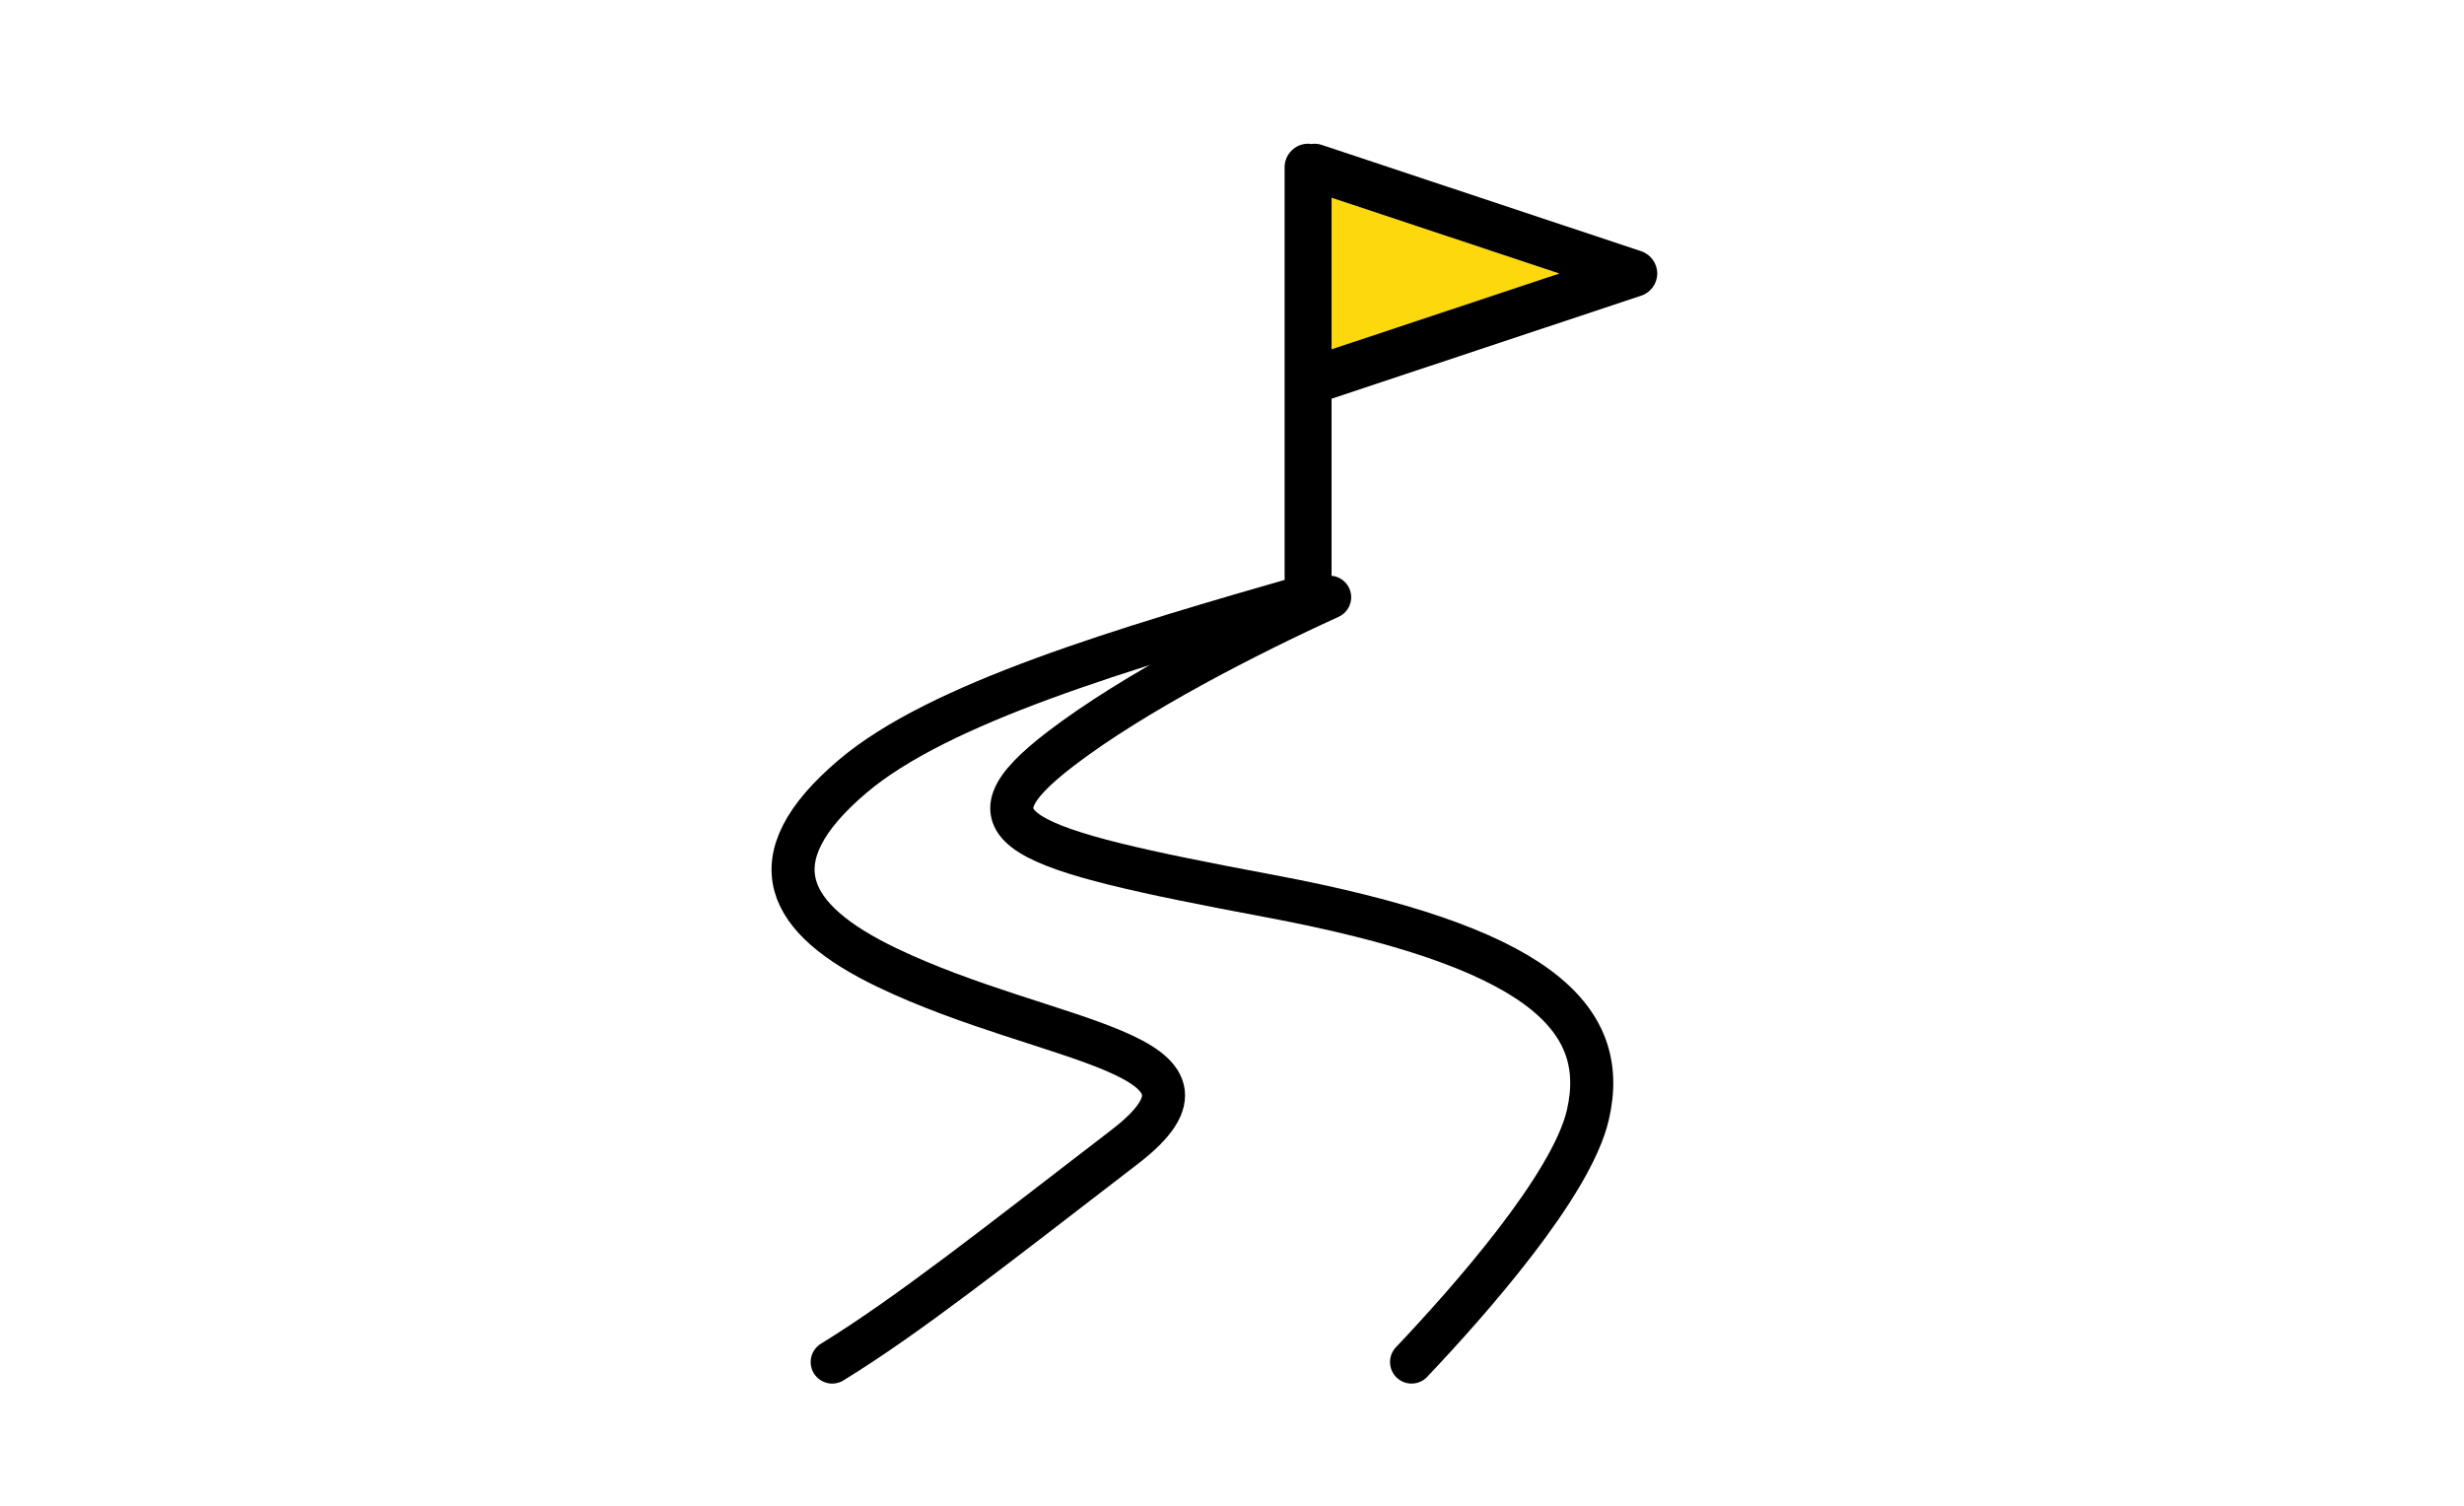
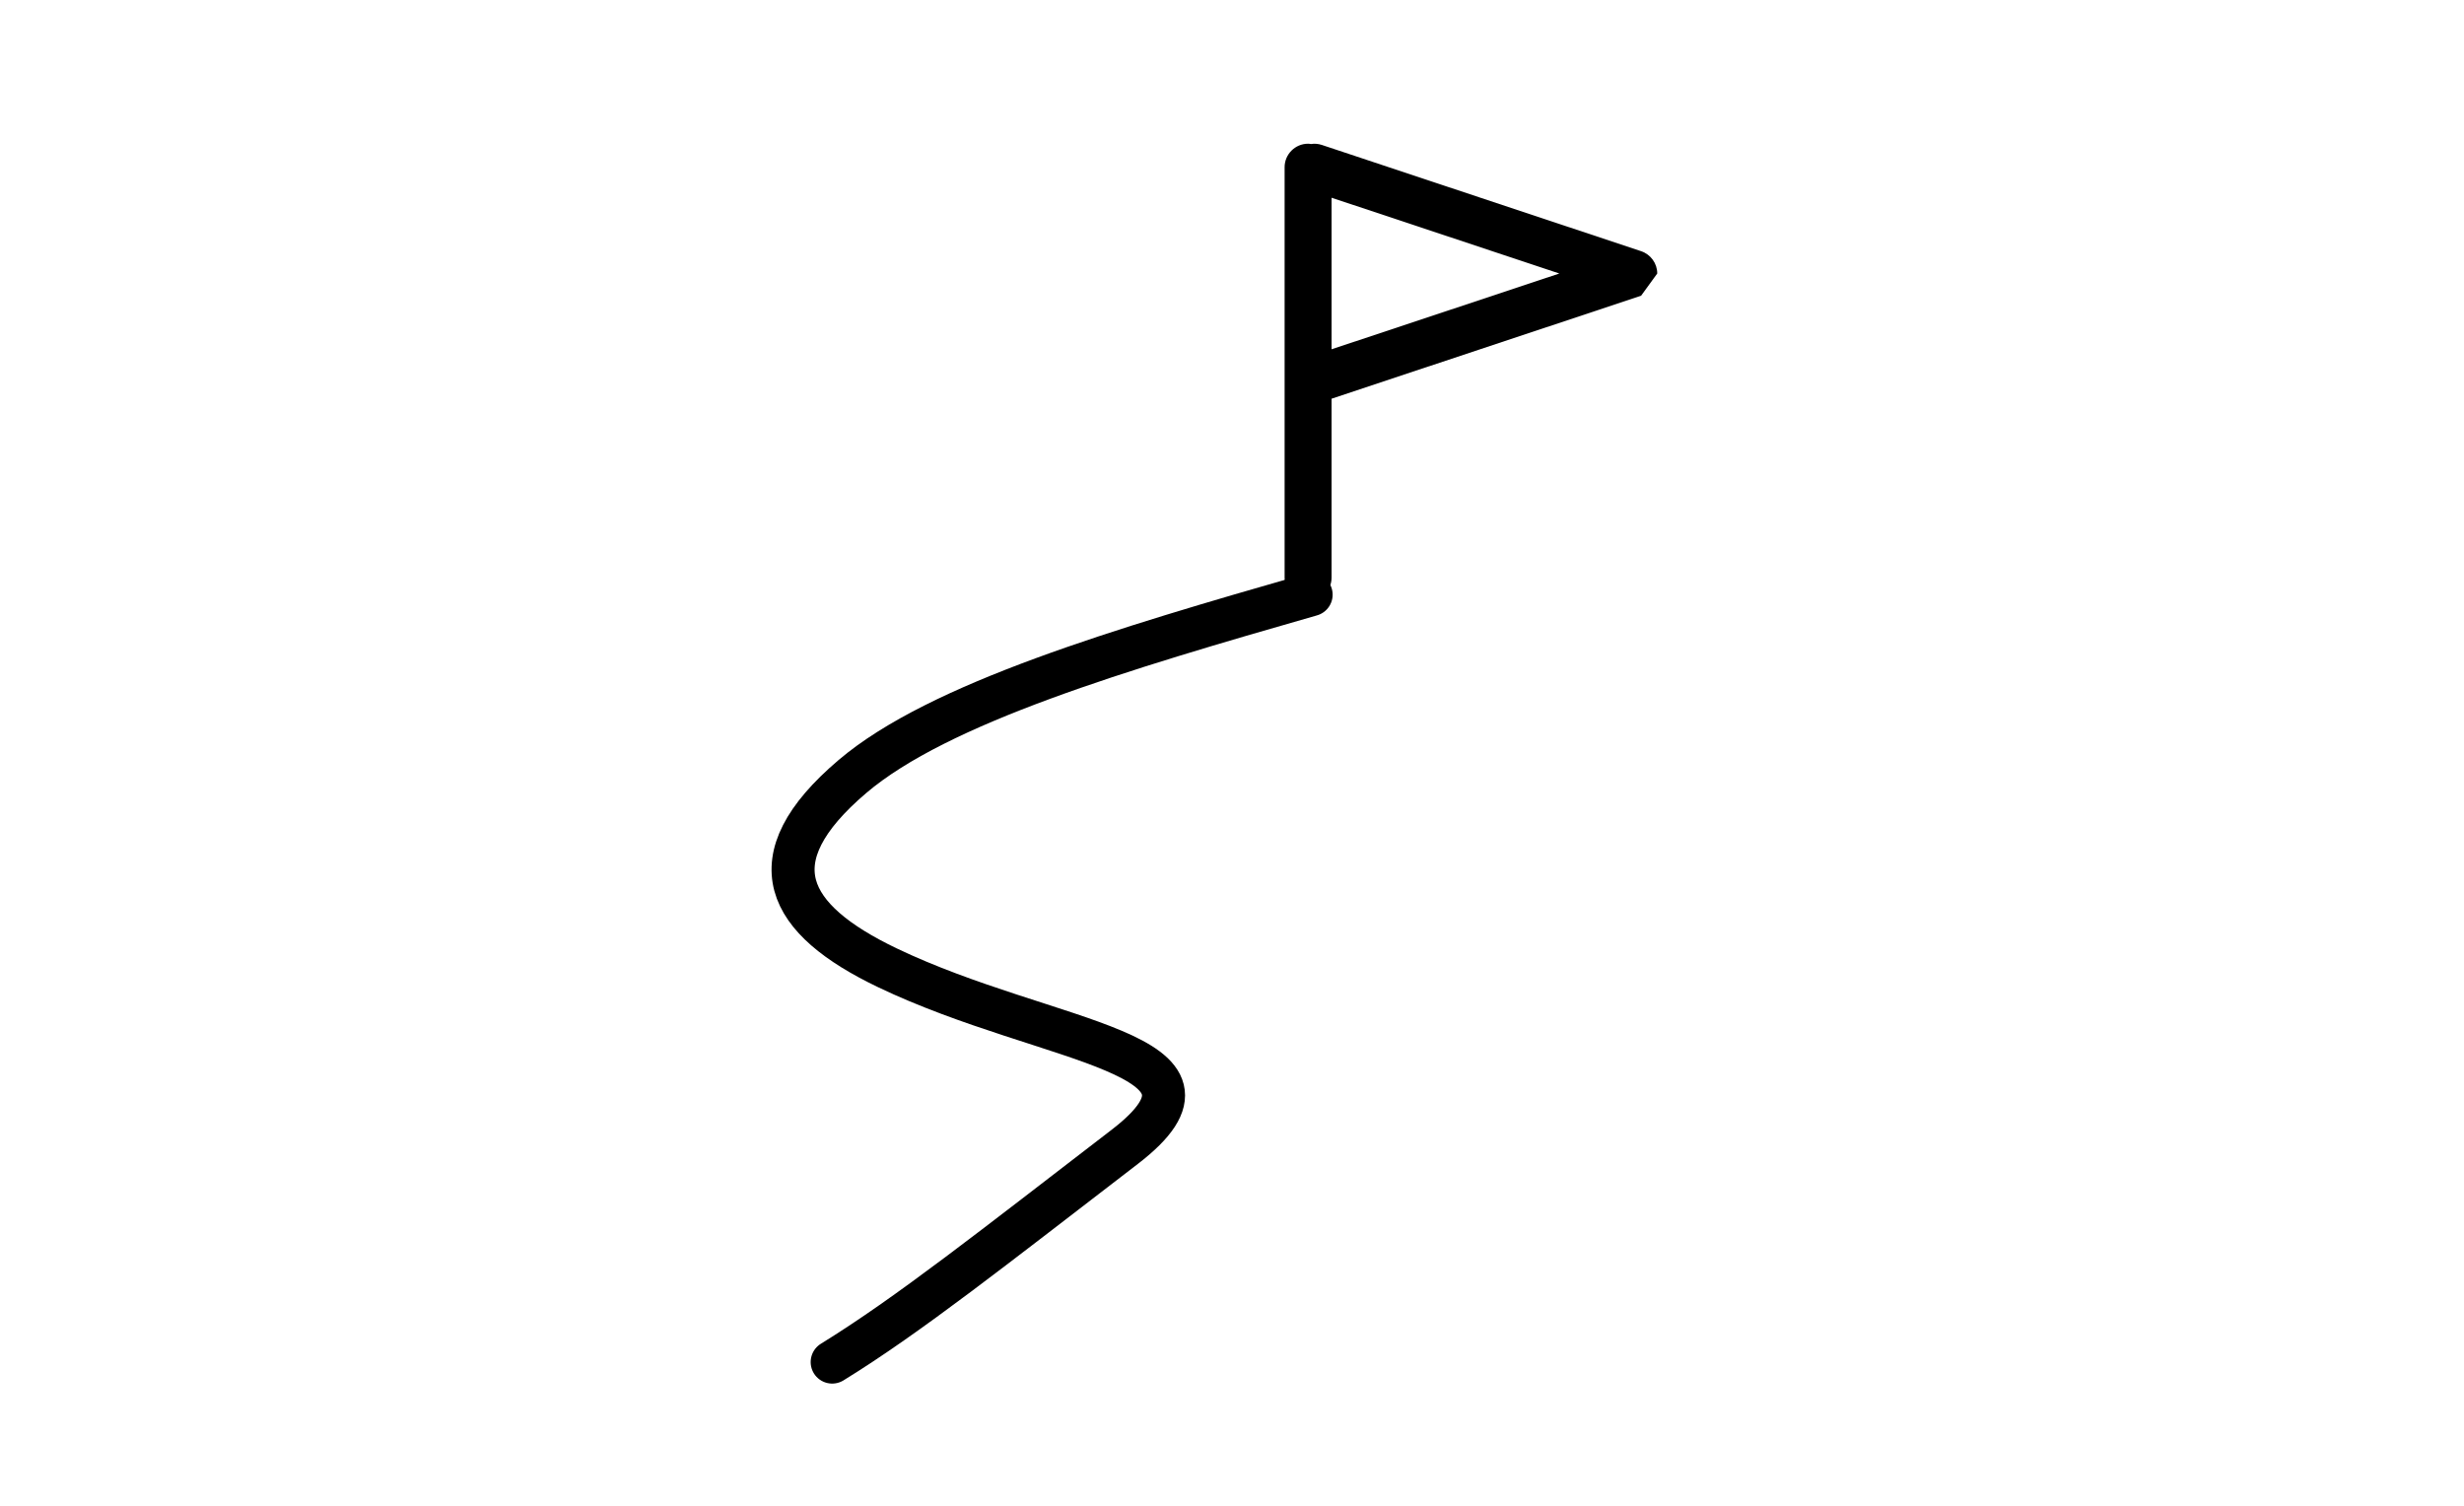
<svg xmlns="http://www.w3.org/2000/svg" id="_レイヤー_2" viewBox="0 0 180 110">
  <defs>
    <style>.cls-1,.cls-2{fill:none;}.cls-3{fill:#fcd80d;}.cls-2{stroke:#000;stroke-linecap:round;stroke-miterlimit:10;stroke-width:3.145px;}</style>
  </defs>
  <g id="contents">
-     <rect class="cls-1" width="180" height="110" />
    <g>
-       <polygon class="cls-3" points="113.912 19.98 97.273 25.515 97.273 14.445 113.912 19.98" />
-       <path d="M121.065,19.98c0-.738-.475-1.395-1.178-1.63l-23.334-7.765c-.269-.086-.532-.103-.789-.063-.069-.011-.132-.023-.206-.023-.943,0-1.715,.772-1.715,1.715v29.982c0,.949,.772,1.715,1.715,1.715,.949,0,1.715-.766,1.715-1.715v-13.069l22.613-7.525c.703-.229,1.178-.886,1.178-1.624Zm-23.791,5.535V14.445l16.639,5.535-16.639,5.535Z" />
+       <path d="M121.065,19.98c0-.738-.475-1.395-1.178-1.63l-23.334-7.765c-.269-.086-.532-.103-.789-.063-.069-.011-.132-.023-.206-.023-.943,0-1.715,.772-1.715,1.715v29.982c0,.949,.772,1.715,1.715,1.715,.949,0,1.715-.766,1.715-1.715v-13.069l22.613-7.525Zm-23.791,5.535V14.445l16.639,5.535-16.639,5.535Z" />
    </g>
    <g>
-       <path class="cls-2" d="M103.117,99.5c4.254-4.491,11.681-12.9,12.877-18.042,1.692-7.275-3.873-12.366-23.264-16.004-18.612-3.492-22.842-4.946-15.228-10.767,5.337-4.079,13.575-8.296,19.632-11.058" />
      <path class="cls-2" d="M95.779,43.442c-13.87,3.976-27.211,7.933-33.505,13.282-7.191,6.111-4.817,10.444,2.538,13.968,11.843,5.674,26.437,6.111,17.342,13.095-9.448,7.255-15.789,12.287-21.361,15.714" />
    </g>
  </g>
</svg>